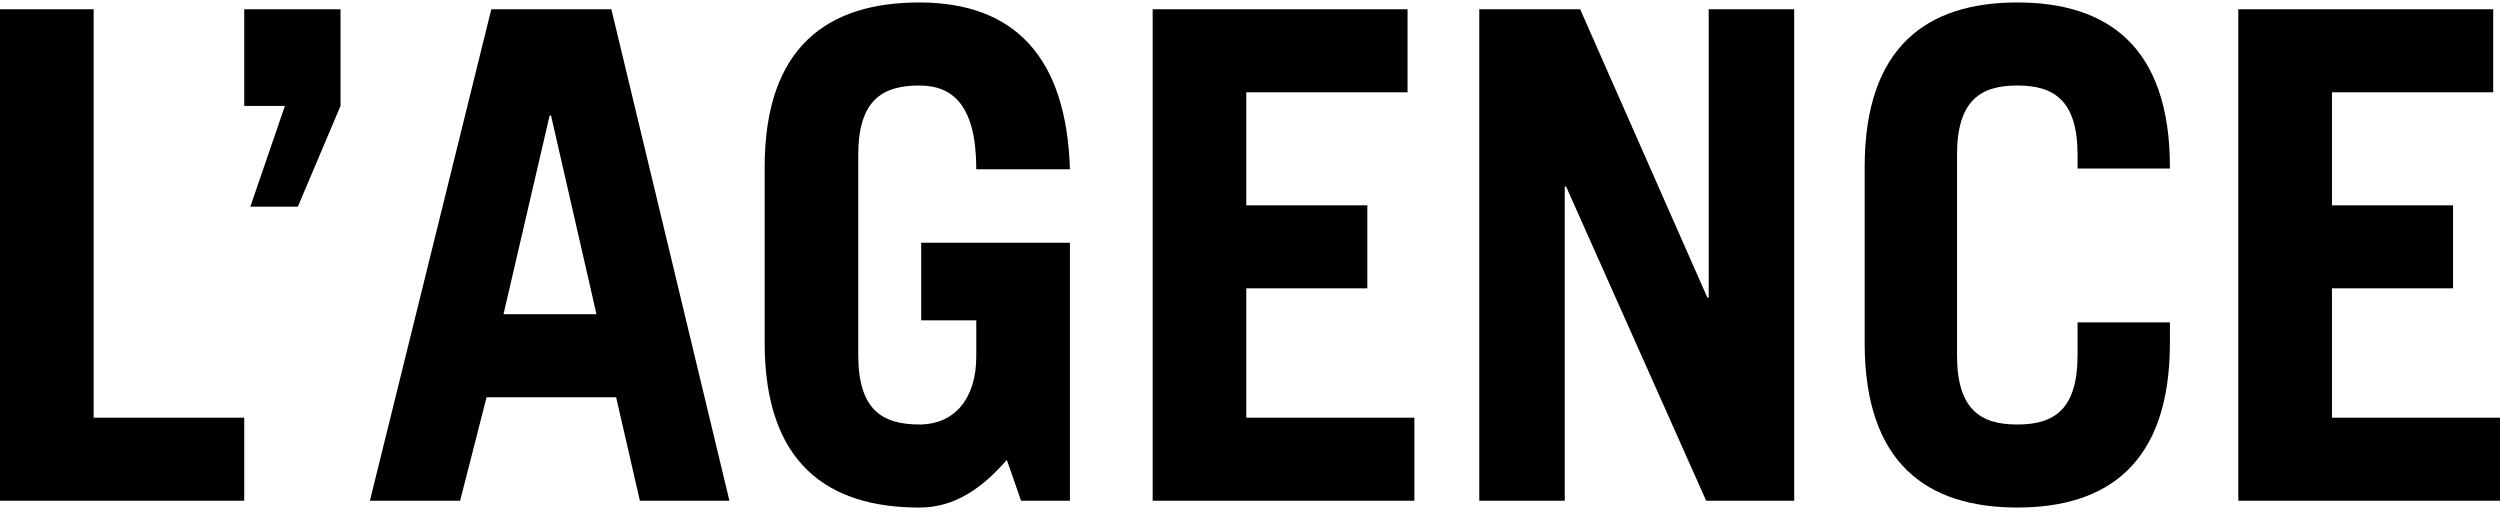
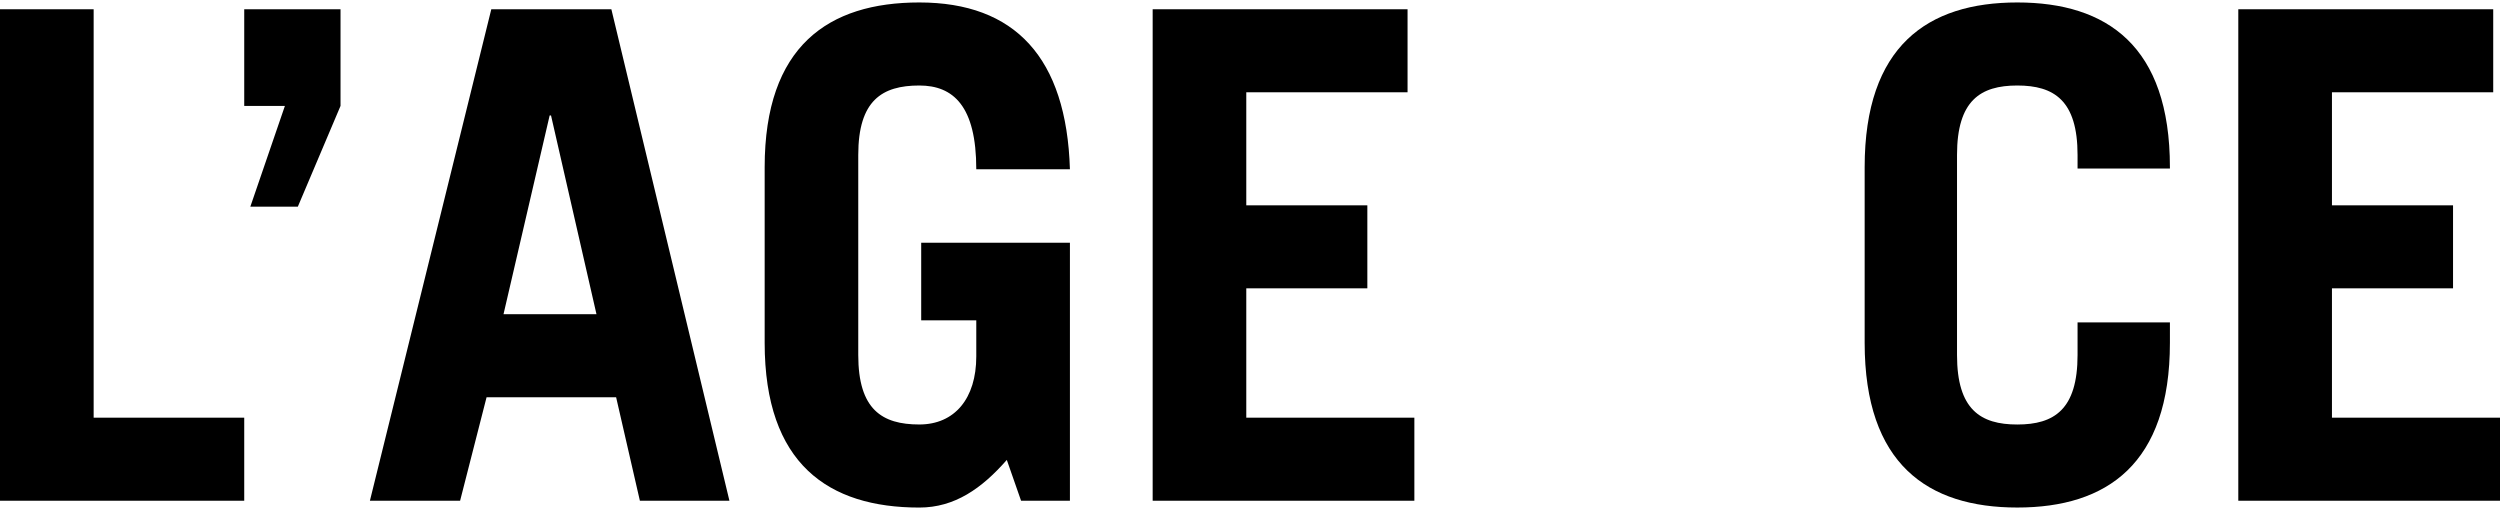
<svg xmlns="http://www.w3.org/2000/svg" class="icon icon-footer-logo" width="380" height="78" viewBox="0 0 380 78" fill="none">
  <title>Footer Logo</title>
  <g clip-path="url(#clip0_29_250)">
    <path d="M0 1.408V76.111H37.123V63.487H14.234V1.408H0Z" fill="black" />
    <path d="M37.123 1.408V16.099H43.305L38.05 31.416H45.27L51.76 16.099V1.408H37.123Z" fill="black" />
    <path d="M83.547 17.55H83.755L90.664 47.758H76.534L83.547 17.55ZM74.677 1.408L56.226 76.111H69.936L73.958 60.385H93.651L97.262 76.111H110.873L92.928 1.408H74.681H74.677Z" fill="black" />
    <path d="M153.035 69.907C149.225 74.255 145.1 77.149 139.736 77.149C125.917 77.149 116.229 70.528 116.229 52.11V25.412C116.229 6.994 125.917 0.374 139.736 0.374C154.273 0.374 162.109 8.753 162.628 25.725H148.395C148.395 16.103 144.892 12.997 139.736 12.997C134.065 12.997 130.455 15.273 130.455 23.553V53.969C130.455 62.245 134.065 64.521 139.736 64.521C145.1 64.521 148.395 60.586 148.395 54.174V48.692H140.022V36.898H162.628V76.115H155.204L153.035 69.907Z" fill="black" />
    <path d="M175.205 1.408V76.111H214.983V63.487H189.435V43.826H207.836V31.211H189.435V14.027H213.948V1.408H175.205Z" fill="black" />
-     <path d="M259.721 1.408V45.227H259.517L240.185 1.408H224.851V76.111H237.843V28.364H238.05L259.339 76.111H272.717V1.408H259.721Z" fill="black" />
    <path d="M297.467 53.969C297.467 62.245 301.028 64.525 306.628 64.525C312.228 64.525 315.789 62.245 315.789 53.969V49.004H329.827V52.106C329.827 70.524 320.264 77.145 306.628 77.145C292.992 77.145 283.428 70.524 283.428 52.106V25.412C283.428 6.994 292.992 0.374 306.628 0.374C320.264 0.374 329.827 6.994 329.827 25.412V25.621H315.789V23.553C315.789 15.273 312.224 12.997 306.628 12.997C301.032 12.997 297.467 15.273 297.467 23.553V53.969Z" fill="black" />
    <path d="M340.222 1.408V76.111H380V63.487H354.456V43.826H372.862V31.211H354.456V14.027H378.969V1.408H340.222Z" fill="black" />
  </g>
  <defs>
    <clipPath id="clip0_29_250">
      <rect width="380" height="77.253" fill="white" transform="translate(0 0.374)" />
    </clipPath>
  </defs>
</svg>